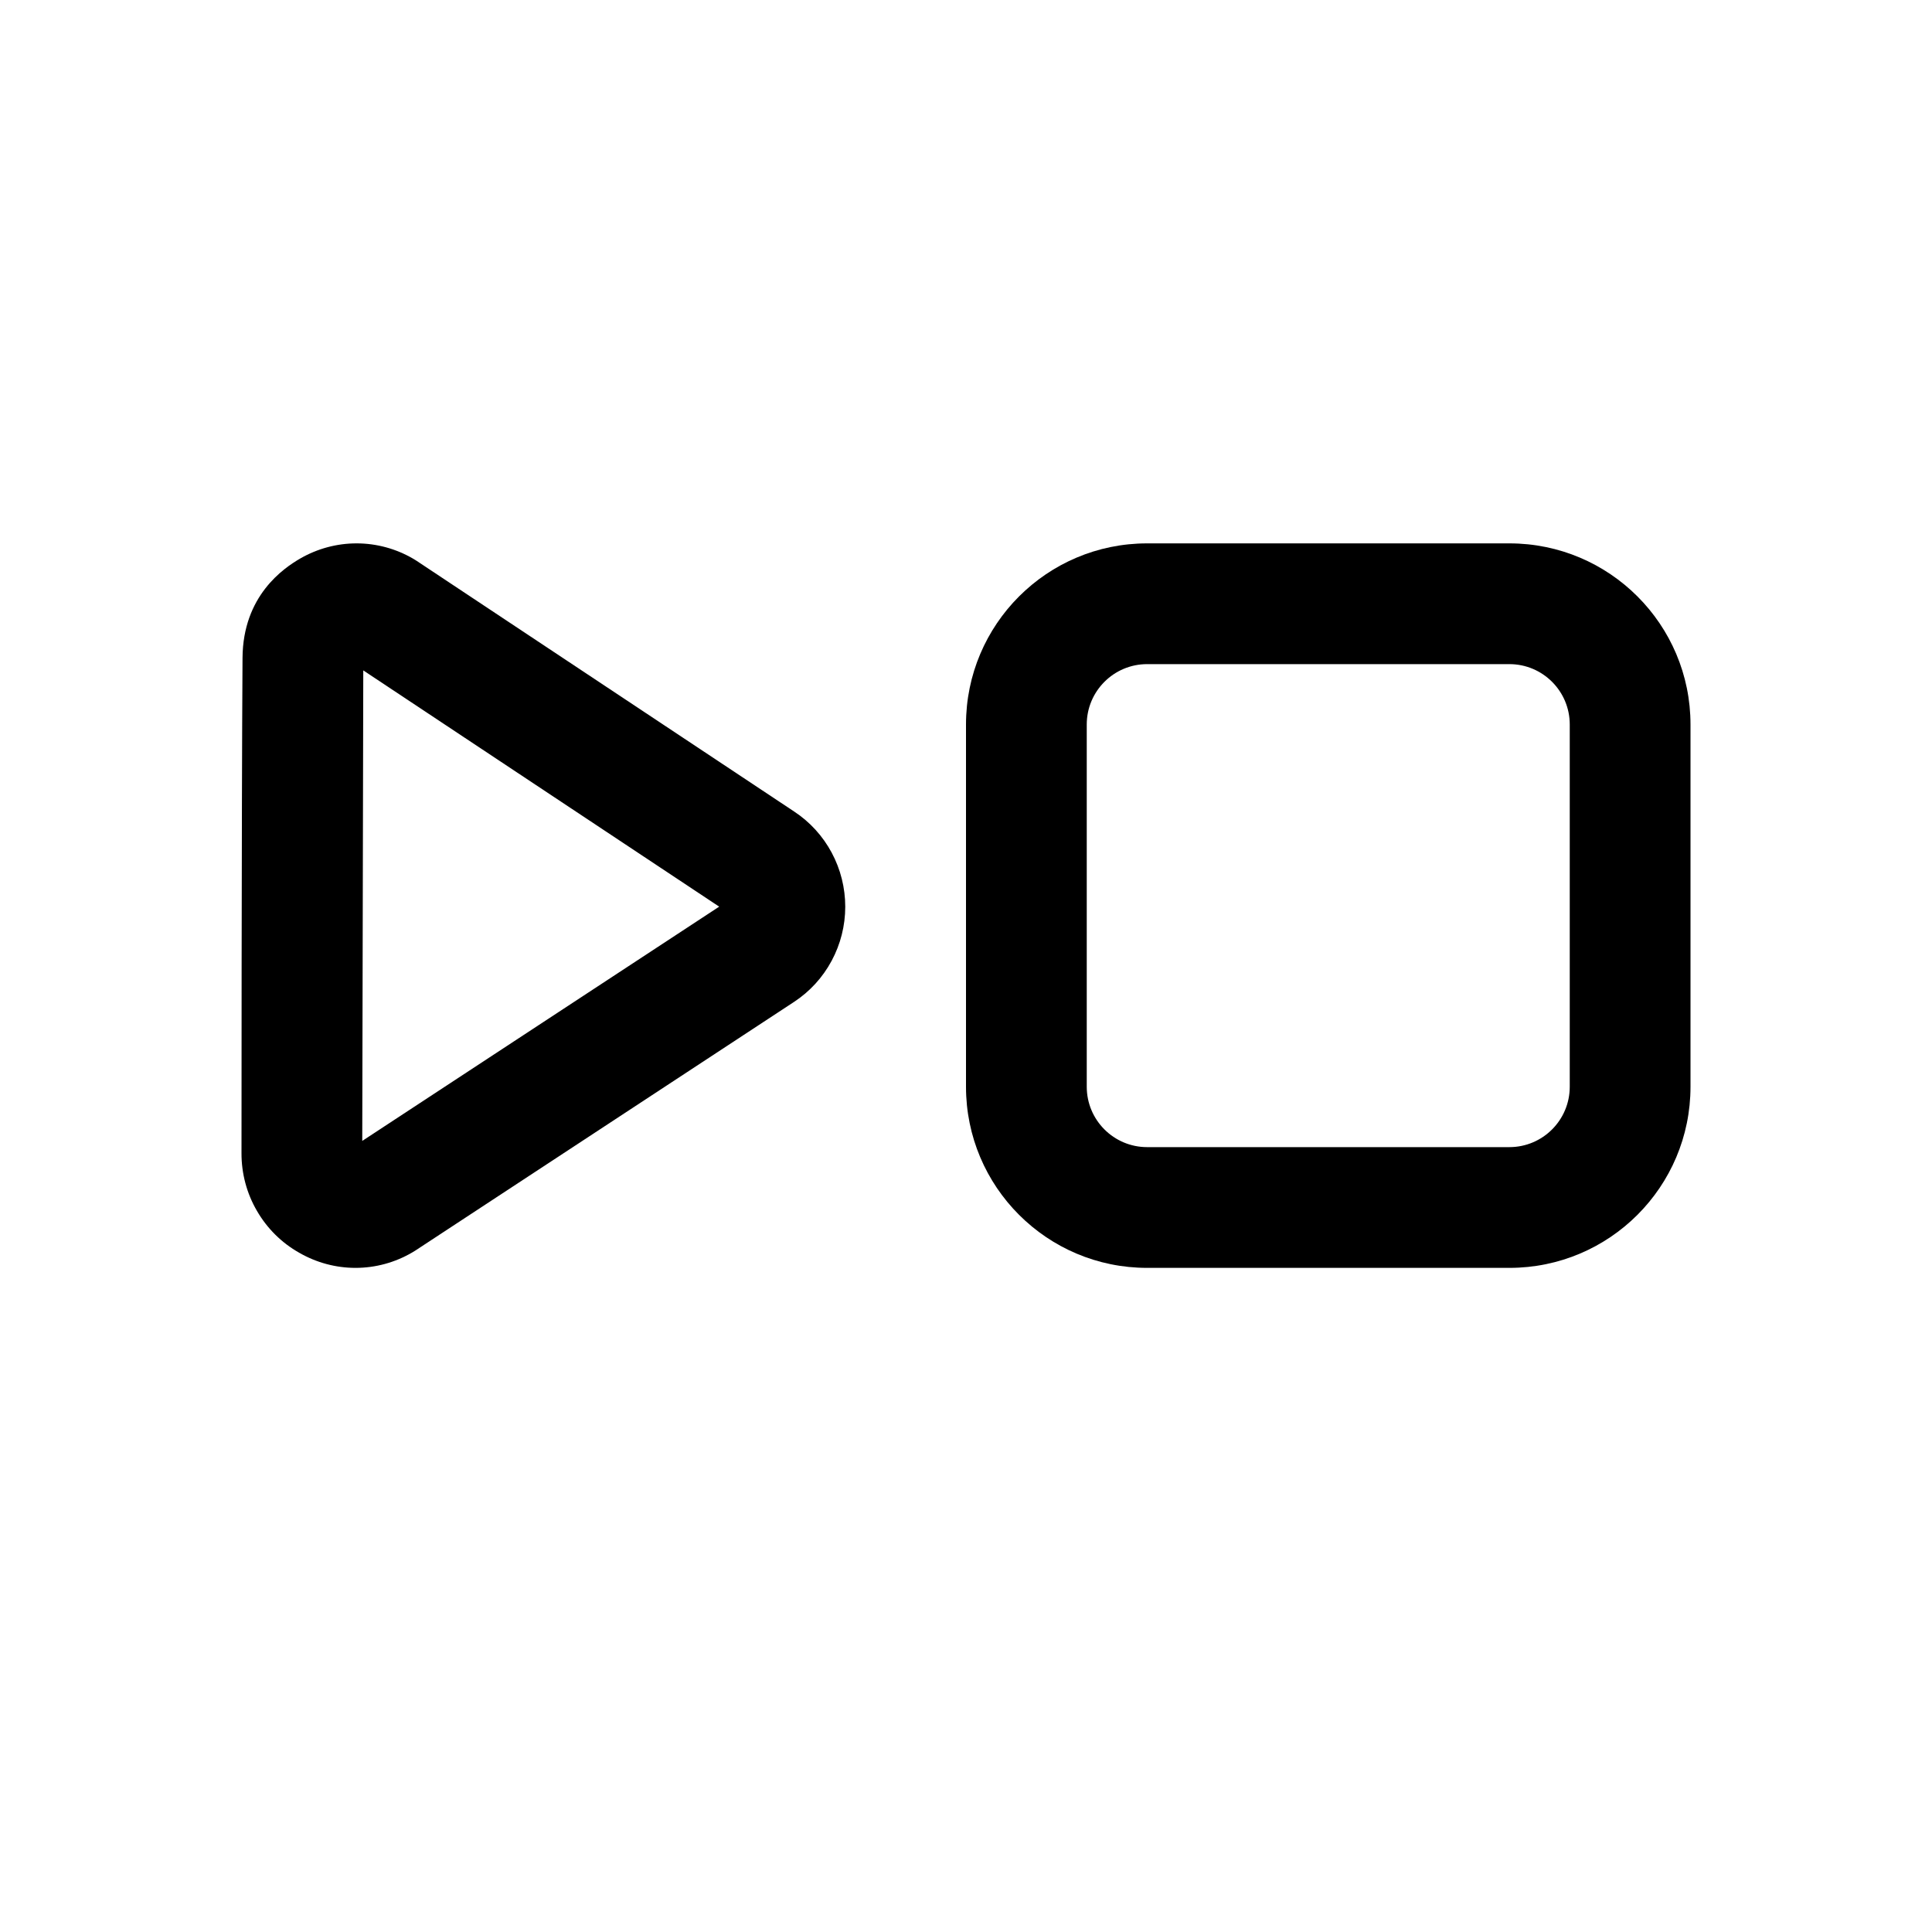
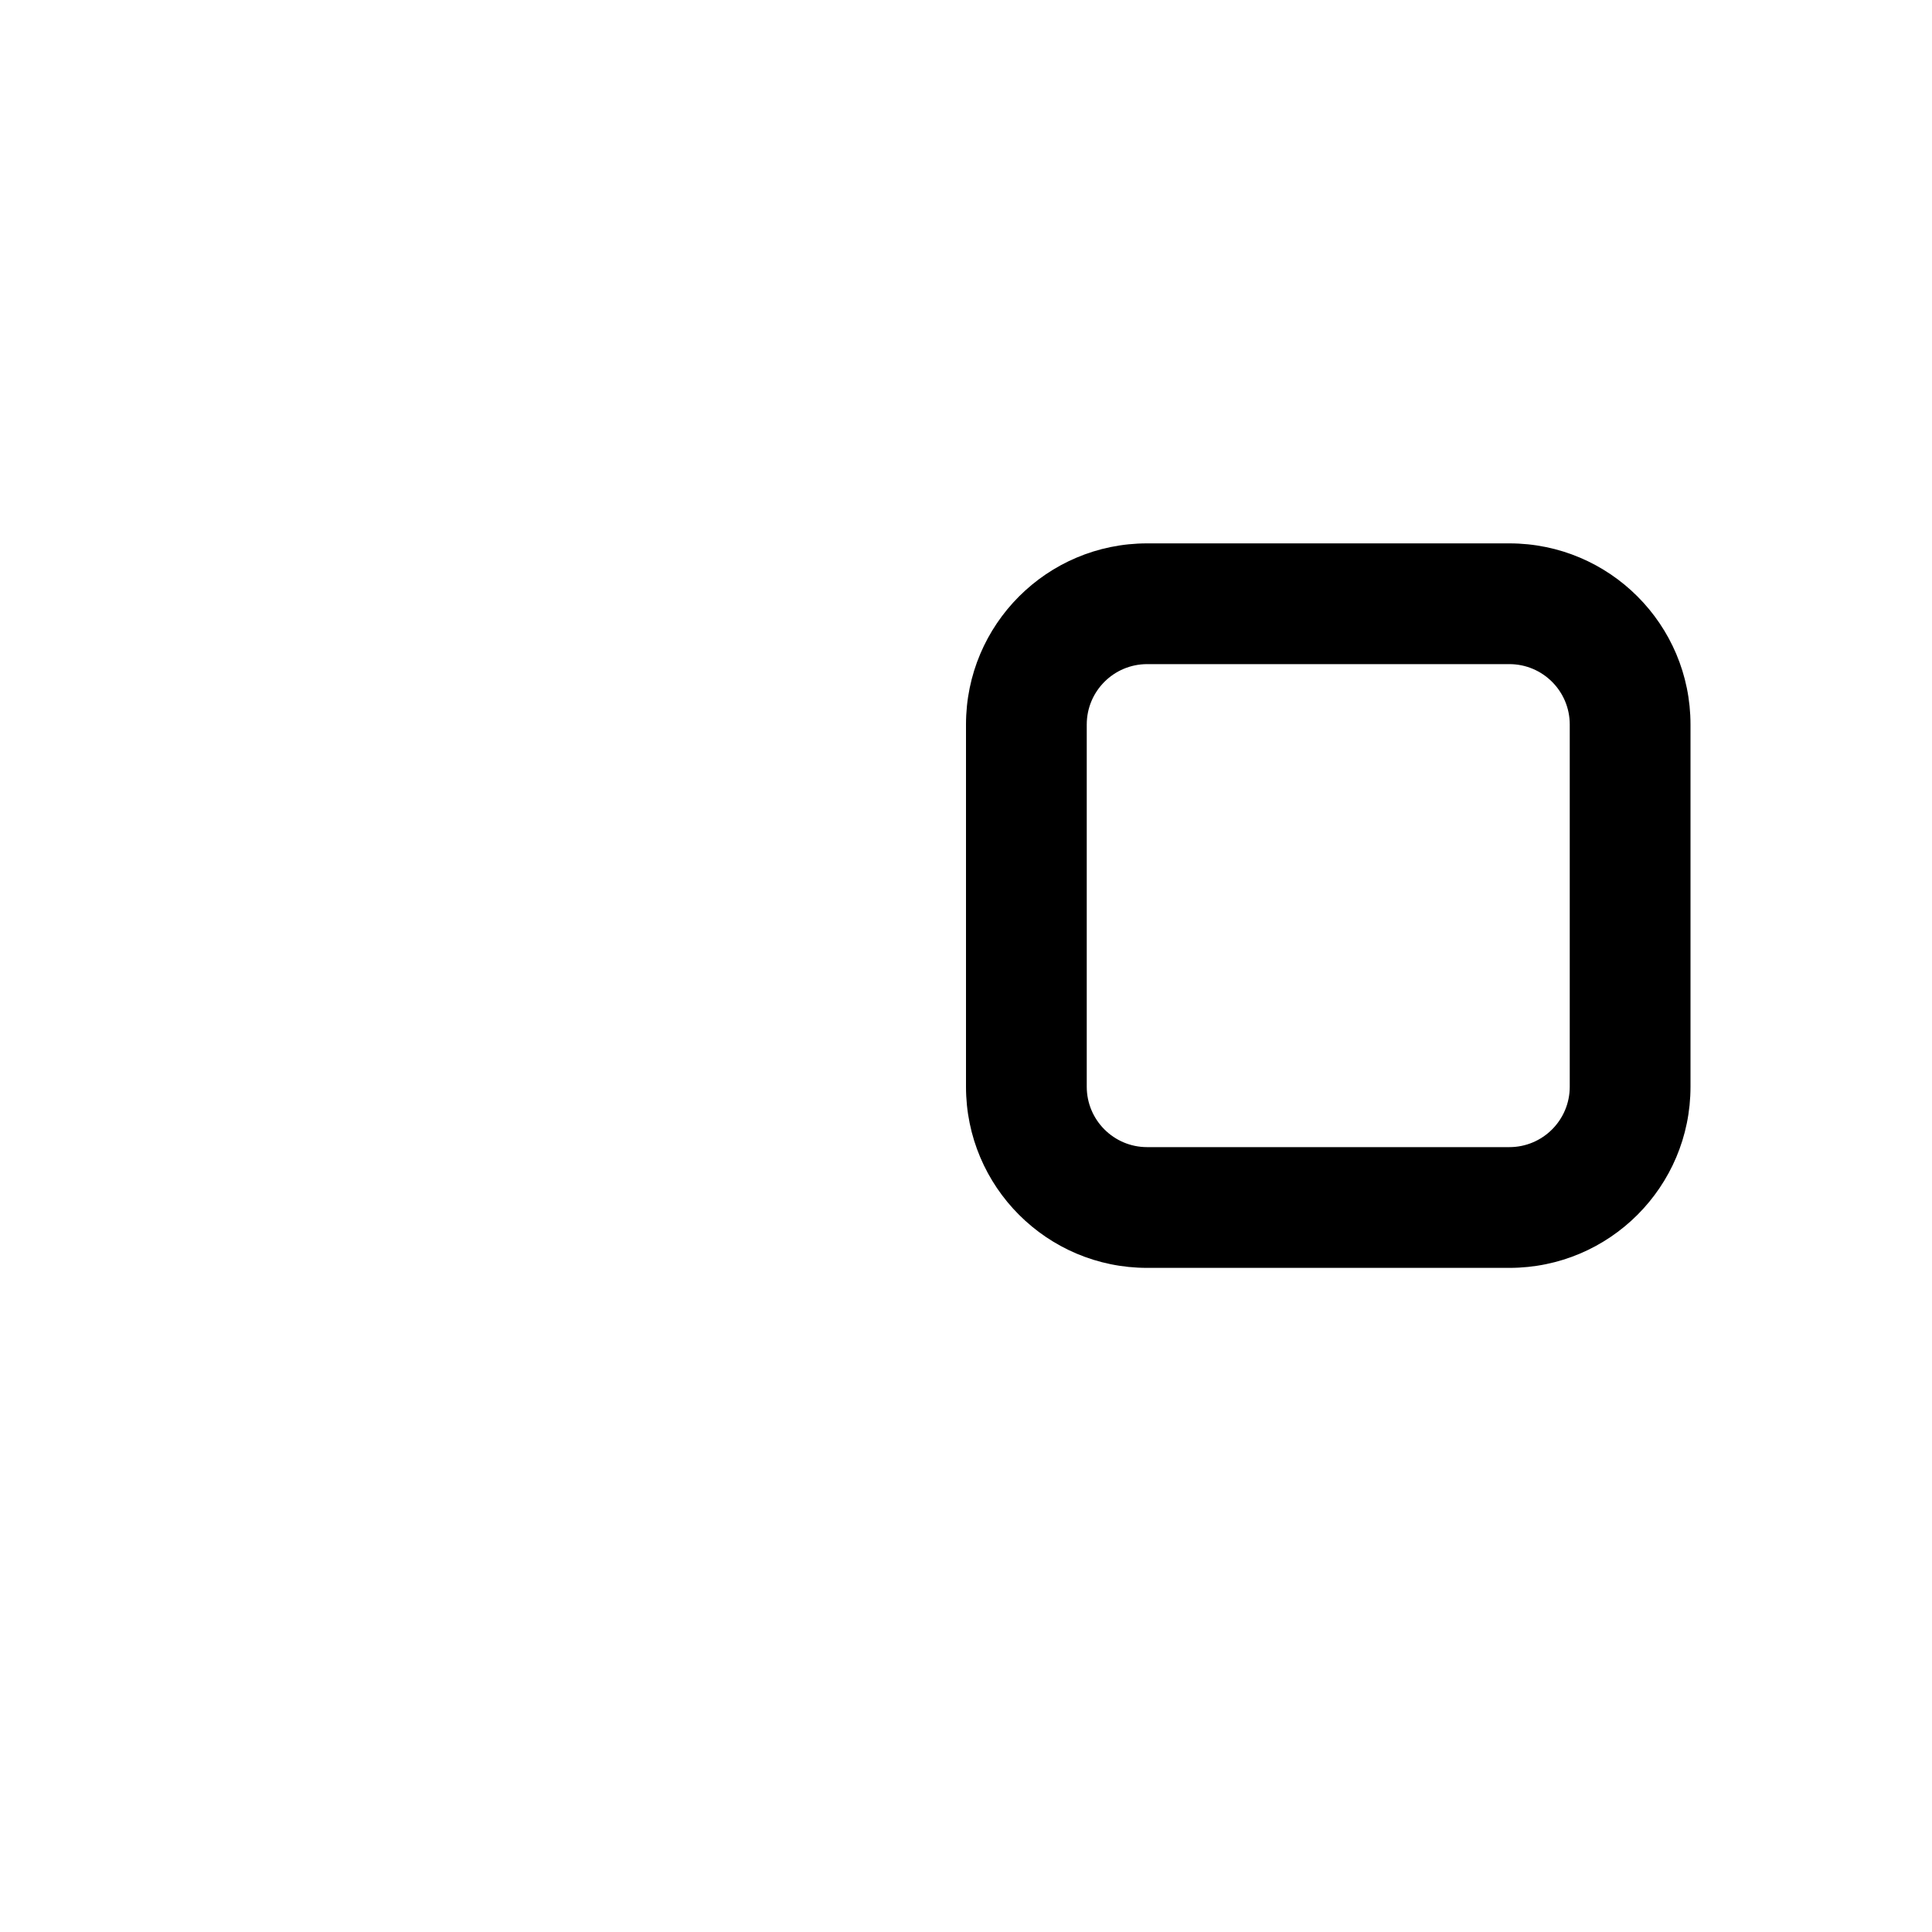
<svg xmlns="http://www.w3.org/2000/svg" width="32" height="32" viewBox="0 0 32 32" fill="none">
-   <path fill-rule="evenodd" clip-rule="evenodd" d="M4.974 9.25C5.257 9.087 5.578 9 5.906 9C6.237 9 6.562 9.089 6.847 9.256C6.863 9.265 6.879 9.275 6.894 9.285L13.153 13.441C13.415 13.613 13.628 13.848 13.775 14.122C13.923 14.398 14 14.706 14 15.018C14 15.33 13.923 15.637 13.775 15.913C13.627 16.189 13.413 16.424 13.15 16.596L6.872 20.718C6.858 20.727 6.844 20.736 6.829 20.744C6.544 20.911 6.22 21 5.888 21C5.561 21 5.24 20.913 4.957 20.75C4.665 20.586 4.424 20.346 4.257 20.058C4.087 19.768 3.999 19.437 4 19.101C4 19.101 4 13.5 4.017 10.896C4.024 9.87 4.692 9.413 4.974 9.25ZM6 18.897L6.017 11.104L11.912 15.017L6 18.897Z" fill="black" />
  <path fill-rule="evenodd" clip-rule="evenodd" d="M19 9C17.343 9 16 10.343 16 12V18C16 19.657 17.343 21 19 21H25C26.657 21 28 19.657 28 18V12C28 10.343 26.657 9 25 9H19ZM18 12C18 11.448 18.448 11 19 11H25C25.552 11 26 11.448 26 12V18C26 18.552 25.552 19 25 19H19C18.448 19 18 18.552 18 18V12Z" fill="black" />
</svg>